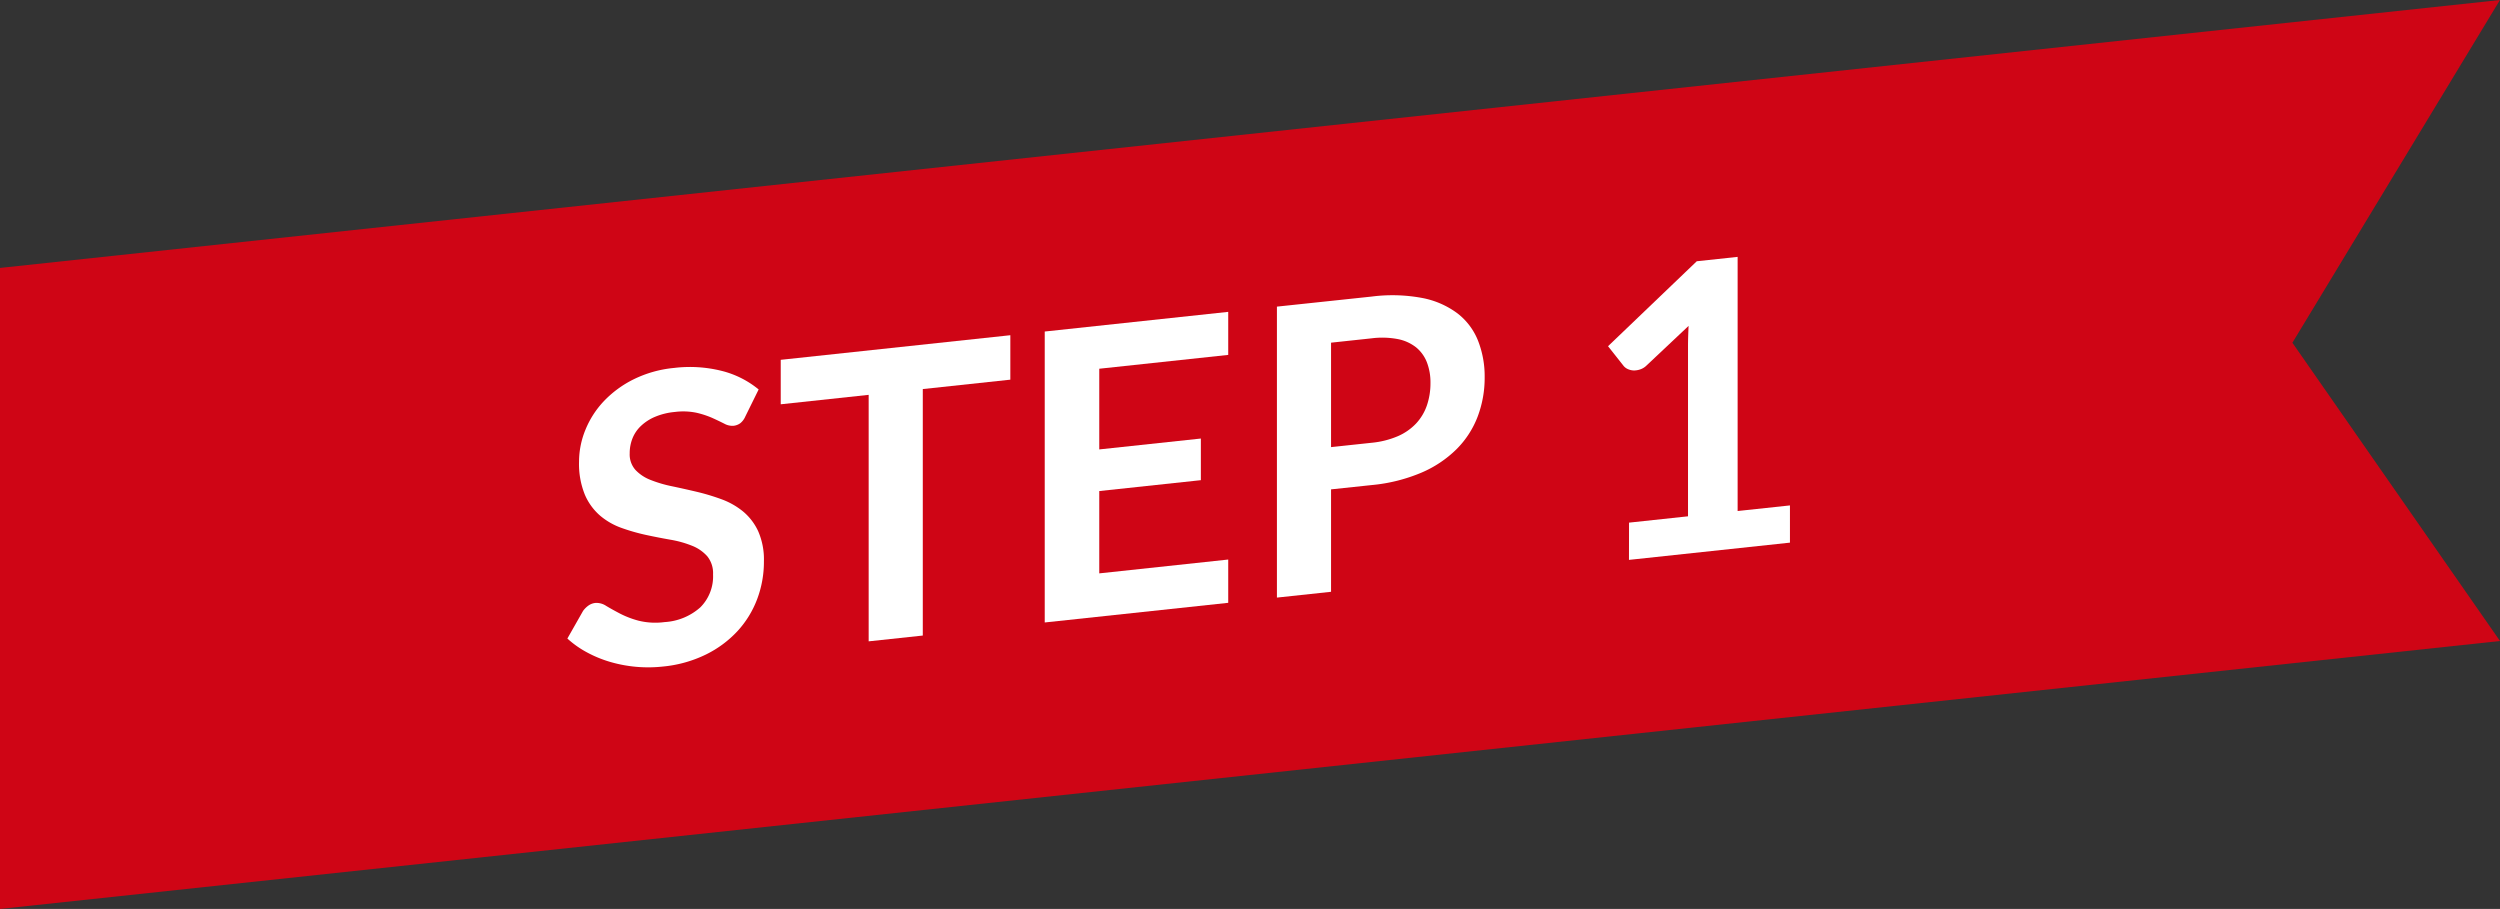
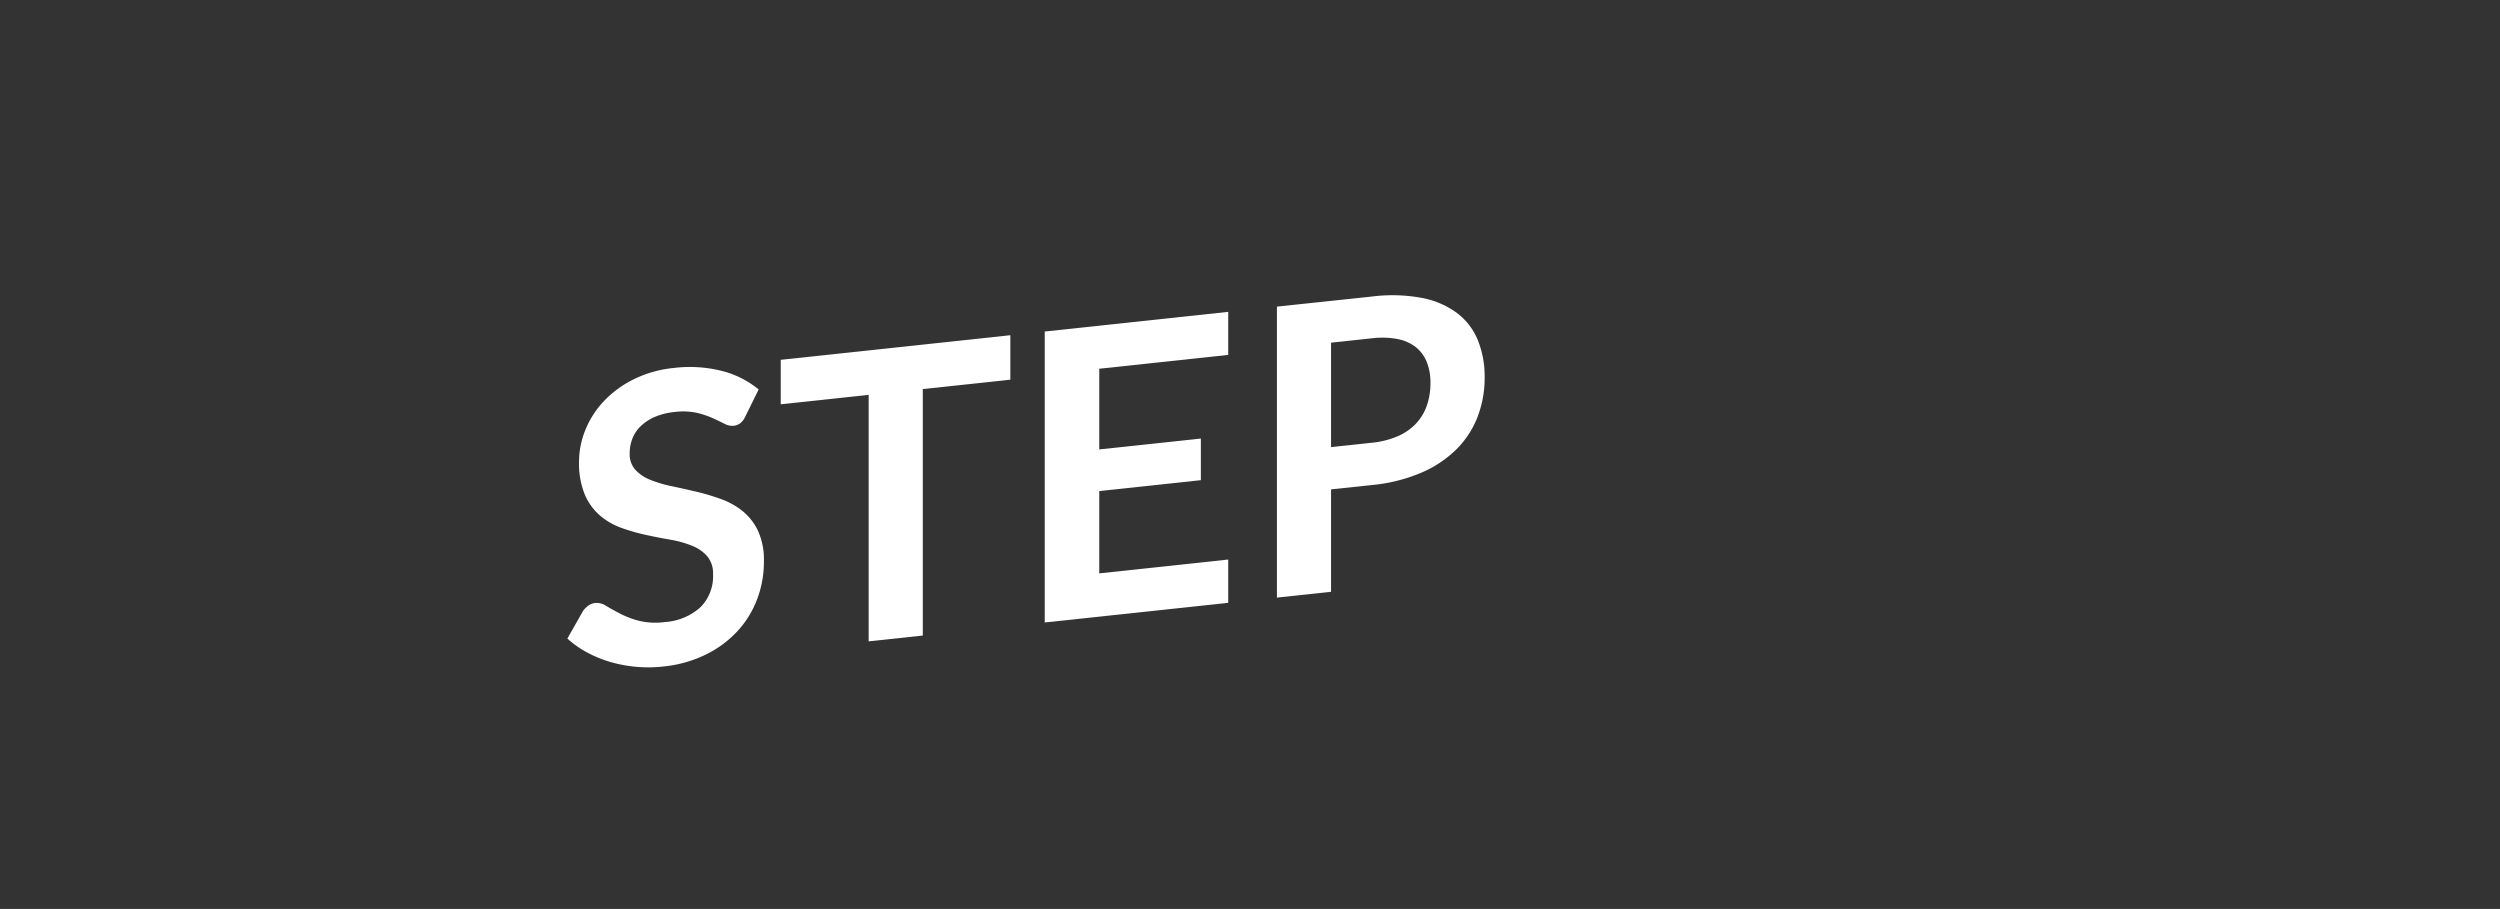
<svg xmlns="http://www.w3.org/2000/svg" width="149.091" height="54.206" viewBox="0 0 149.091 54.206">
  <rect x="0" y="0" width="149.091" height="54.206" fill="#333333" stroke="none" />
  <g transform="translate(-2421.503 -971.986)">
-     <path d="M2570.594,1010.213,2421.5,1026.192V987.965l149.091-15.979-12.378,20.44Z" fill="#cf0515" />
    <g style="isolation:isolate">
      <g style="isolation:isolate">
        <path d="M2465.95,996.826a1.034,1.034,0,0,1-.3.4.849.849,0,0,1-.414.154.99.99,0,0,1-.541-.129c-.2-.1-.436-.215-.708-.338a5.308,5.308,0,0,0-.954-.313,3.928,3.928,0,0,0-1.29-.046,3.987,3.987,0,0,0-1.17.287,2.807,2.807,0,0,0-.839.54,2.074,2.074,0,0,0-.51.744,2.387,2.387,0,0,0-.168.9,1.389,1.389,0,0,0,.342.984,2.453,2.453,0,0,0,.905.6,7.544,7.544,0,0,0,1.285.378q.72.152,1.47.329a13.02,13.02,0,0,1,1.469.442,4.448,4.448,0,0,1,1.285.726,3.374,3.374,0,0,1,.906,1.181,4.189,4.189,0,0,1,.342,1.8,6.308,6.308,0,0,1-.4,2.244,5.87,5.87,0,0,1-1.175,1.914,6.438,6.438,0,0,1-1.891,1.4,7.437,7.437,0,0,1-2.556.713,8.09,8.09,0,0,1-3.174-.284,7.106,7.106,0,0,1-1.379-.573,5.745,5.745,0,0,1-1.146-.813l.936-1.648a1.4,1.4,0,0,1,.317-.316.871.871,0,0,1,.415-.159,1.043,1.043,0,0,1,.647.177c.233.14.506.292.823.458a5.5,5.5,0,0,0,1.116.426,4.175,4.175,0,0,0,1.542.081,3.509,3.509,0,0,0,2.136-.882,2.61,2.61,0,0,0,.756-1.96,1.6,1.6,0,0,0-.342-1.079,2.375,2.375,0,0,0-.906-.629,6.272,6.272,0,0,0-1.284-.361c-.481-.084-.968-.179-1.465-.286a11.71,11.71,0,0,1-1.463-.419,4.086,4.086,0,0,1-1.285-.739,3.437,3.437,0,0,1-.905-1.254,4.871,4.871,0,0,1-.342-1.961,5.034,5.034,0,0,1,.377-1.888,5.489,5.489,0,0,1,1.1-1.714,6.318,6.318,0,0,1,1.781-1.307,6.927,6.927,0,0,1,2.412-.678,7.83,7.83,0,0,1,2.833.175,5.6,5.6,0,0,1,2.208,1.109Z" fill="#fff" />
        <path d="M2481.756,991.977v2.651l-5.221.56v14.7l-3.228.345v-14.7l-5.244.563v-2.652Z" fill="#fff" />
        <path d="M2494.75,990.584v2.567l-7.691.825v4.812l6.059-.649v2.483l-6.059.649v4.909l7.691-.825v2.581l-10.943,1.172V991.757Z" fill="#fff" />
        <path d="M2500.882,1001.17v6.108l-3.228.346V990.272l5.652-.6a9.658,9.658,0,0,1,3.012.084,5.105,5.105,0,0,1,2.1.916,3.845,3.845,0,0,1,1.225,1.62,5.809,5.809,0,0,1,.4,2.19,6.523,6.523,0,0,1-.42,2.355,5.527,5.527,0,0,1-1.26,1.94,6.715,6.715,0,0,1-2.1,1.4,9.948,9.948,0,0,1-2.953.736Zm0-2.52,2.424-.259a5.22,5.22,0,0,0,1.548-.388,3.3,3.3,0,0,0,1.092-.754,3.01,3.01,0,0,0,.649-1.077,4.082,4.082,0,0,0,.216-1.35,3.327,3.327,0,0,0-.216-1.236,2.164,2.164,0,0,0-.649-.891,2.562,2.562,0,0,0-1.092-.489,4.994,4.994,0,0,0-1.548-.044l-2.424.26Z" fill="#fff" />
-         <path d="M2518.653,1003.154l3.517-.377V992.66c0-.39.013-.8.035-1.239l-2.5,2.354a.984.984,0,0,1-.318.215,1.133,1.133,0,0,1-.318.082.882.882,0,0,1-.438-.055.7.7,0,0,1-.294-.2l-.936-1.184,5.292-5.067,2.436-.261v15.156l3.12-.334v2.22l-9.6,1.028Z" fill="#fff" />
      </g>
    </g>
  </g>
</svg>